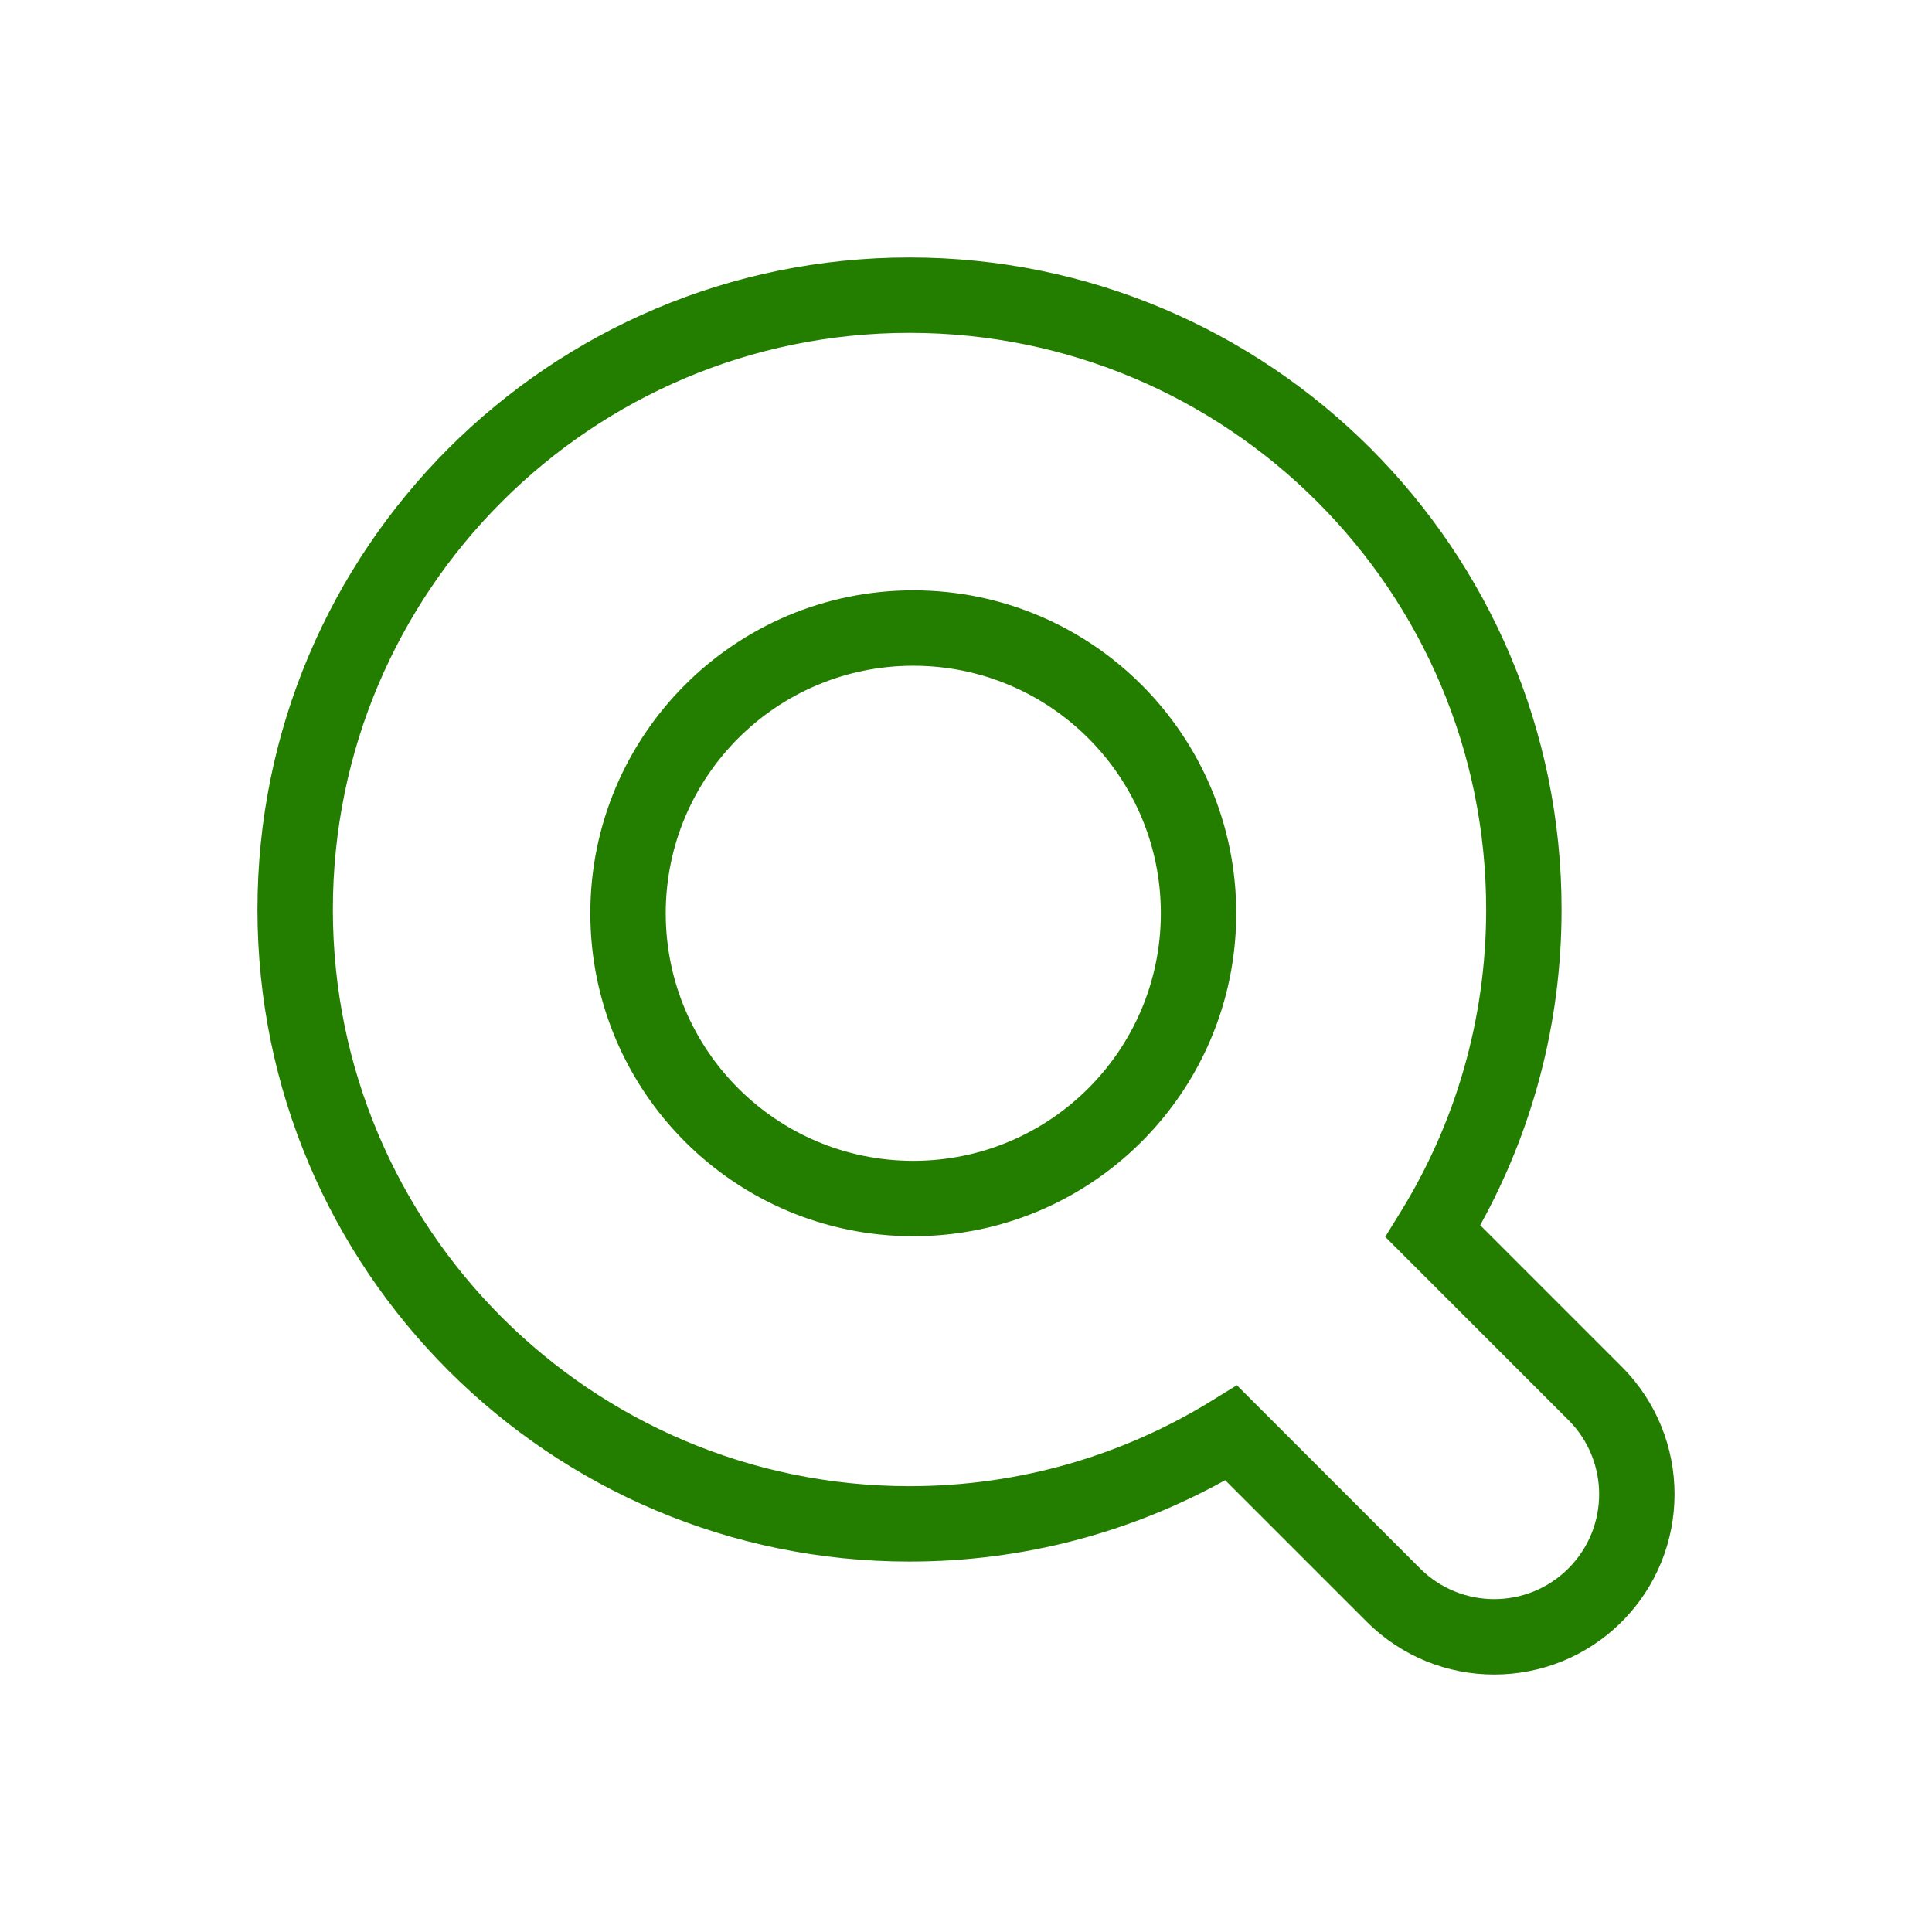
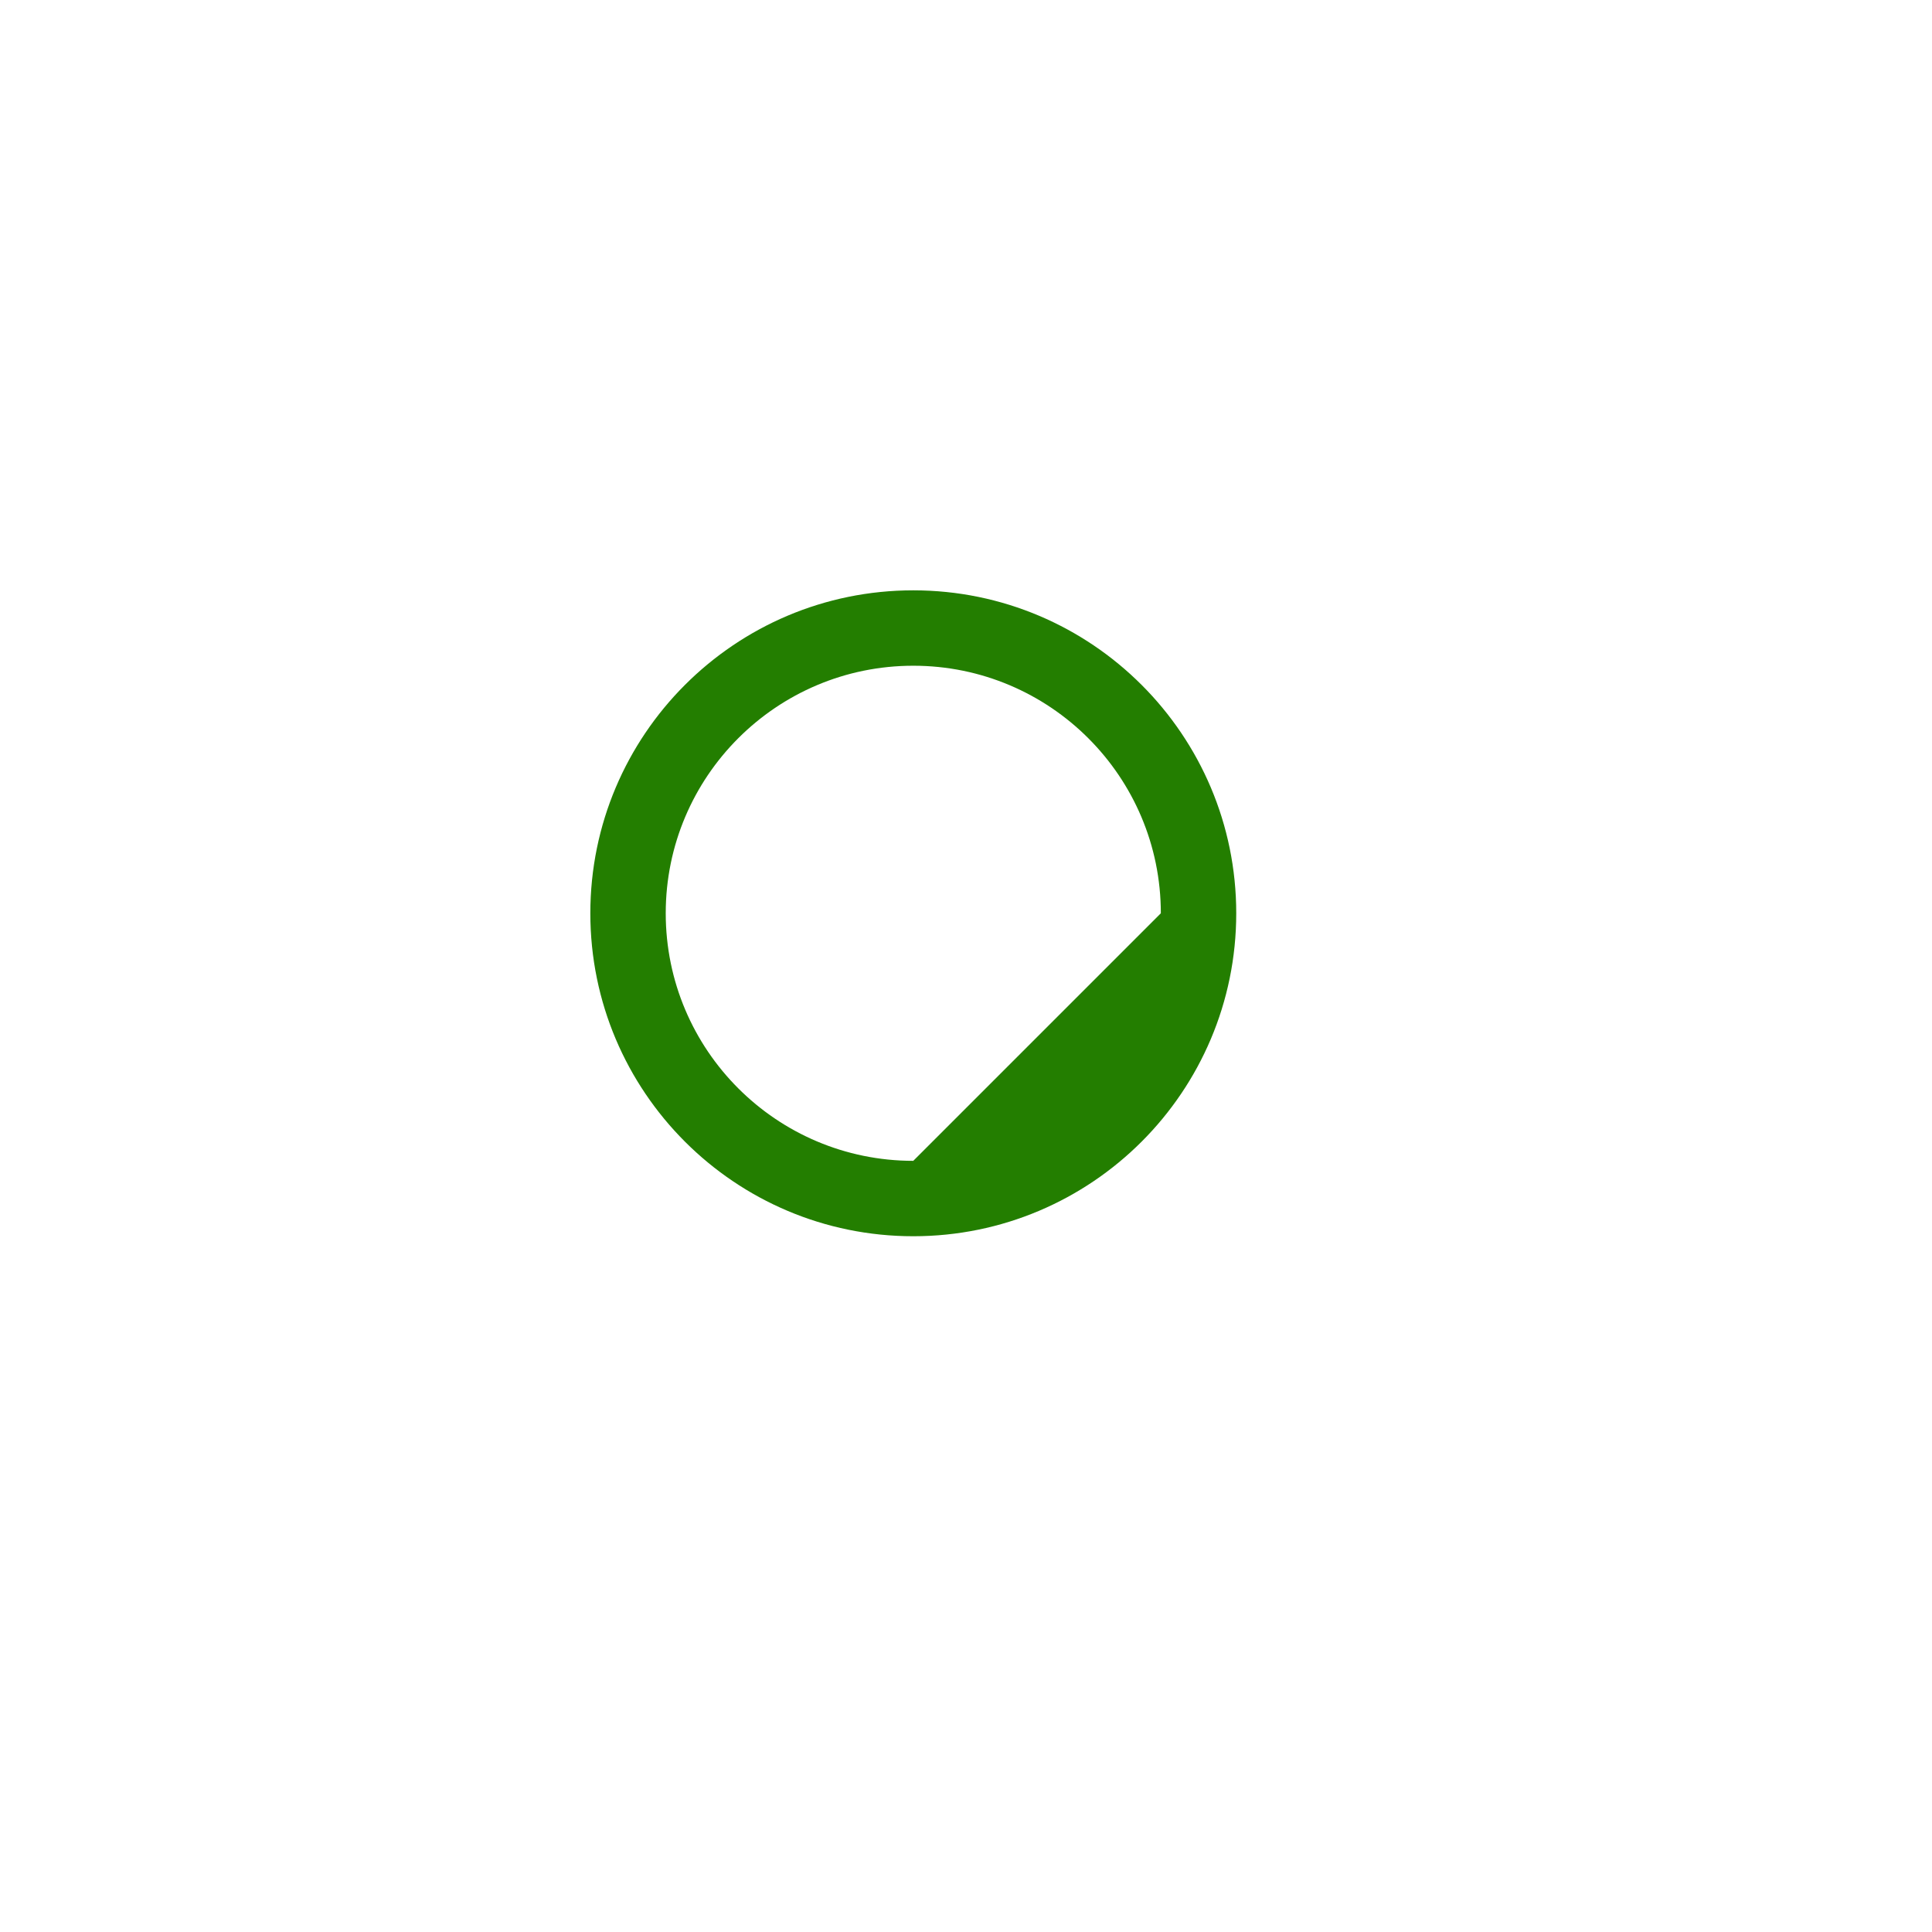
<svg xmlns="http://www.w3.org/2000/svg" width="72" height="72" viewBox="0 0 72 72" fill="none">
-   <path fill-rule="evenodd" clip-rule="evenodd" d="M22 34.035C22 27.389 27.389 22 34.035 22C40.682 22 46.071 27.389 46.071 34.035C46.071 40.682 40.682 46.071 34.035 46.071C27.389 46.071 22 40.682 22 34.035ZM34.035 43.261C28.941 43.261 24.81 39.13 24.81 34.035C24.81 28.941 28.941 24.81 34.035 24.81C39.13 24.81 43.261 28.941 43.261 34.035C43.261 39.13 39.13 43.261 34.035 43.261Z" fill="#237E00" />
-   <path fill-rule="evenodd" clip-rule="evenodd" d="M33.895 9.595C20.475 9.595 9.595 20.475 9.595 33.895C9.595 47.316 20.475 58.195 33.895 58.195C38.16 58.195 42.172 57.095 45.659 55.162L50.934 60.437C53.558 63.061 57.813 63.061 60.437 60.437C63.061 57.813 63.061 53.558 60.437 50.934L55.162 45.659C57.095 42.172 58.195 38.16 58.195 33.895C58.195 20.475 47.316 9.595 33.895 9.595ZM12.405 33.895C12.405 22.027 22.027 12.405 33.895 12.405C45.764 12.405 55.385 22.027 55.385 33.895C55.385 38.024 54.222 41.877 52.206 45.149L51.624 46.094L58.45 52.921C59.977 54.447 59.977 56.923 58.45 58.45C56.923 59.977 54.447 59.977 52.921 58.45L46.094 51.624L45.149 52.206C41.877 54.222 38.024 55.385 33.895 55.385C22.027 55.385 12.405 45.764 12.405 33.895Z" fill="#237E00" />
+   <path fill-rule="evenodd" clip-rule="evenodd" d="M22 34.035C22 27.389 27.389 22 34.035 22C40.682 22 46.071 27.389 46.071 34.035C46.071 40.682 40.682 46.071 34.035 46.071C27.389 46.071 22 40.682 22 34.035ZM34.035 43.261C28.941 43.261 24.81 39.13 24.81 34.035C24.81 28.941 28.941 24.81 34.035 24.81C39.13 24.81 43.261 28.941 43.261 34.035Z" fill="#237E00" />
</svg>